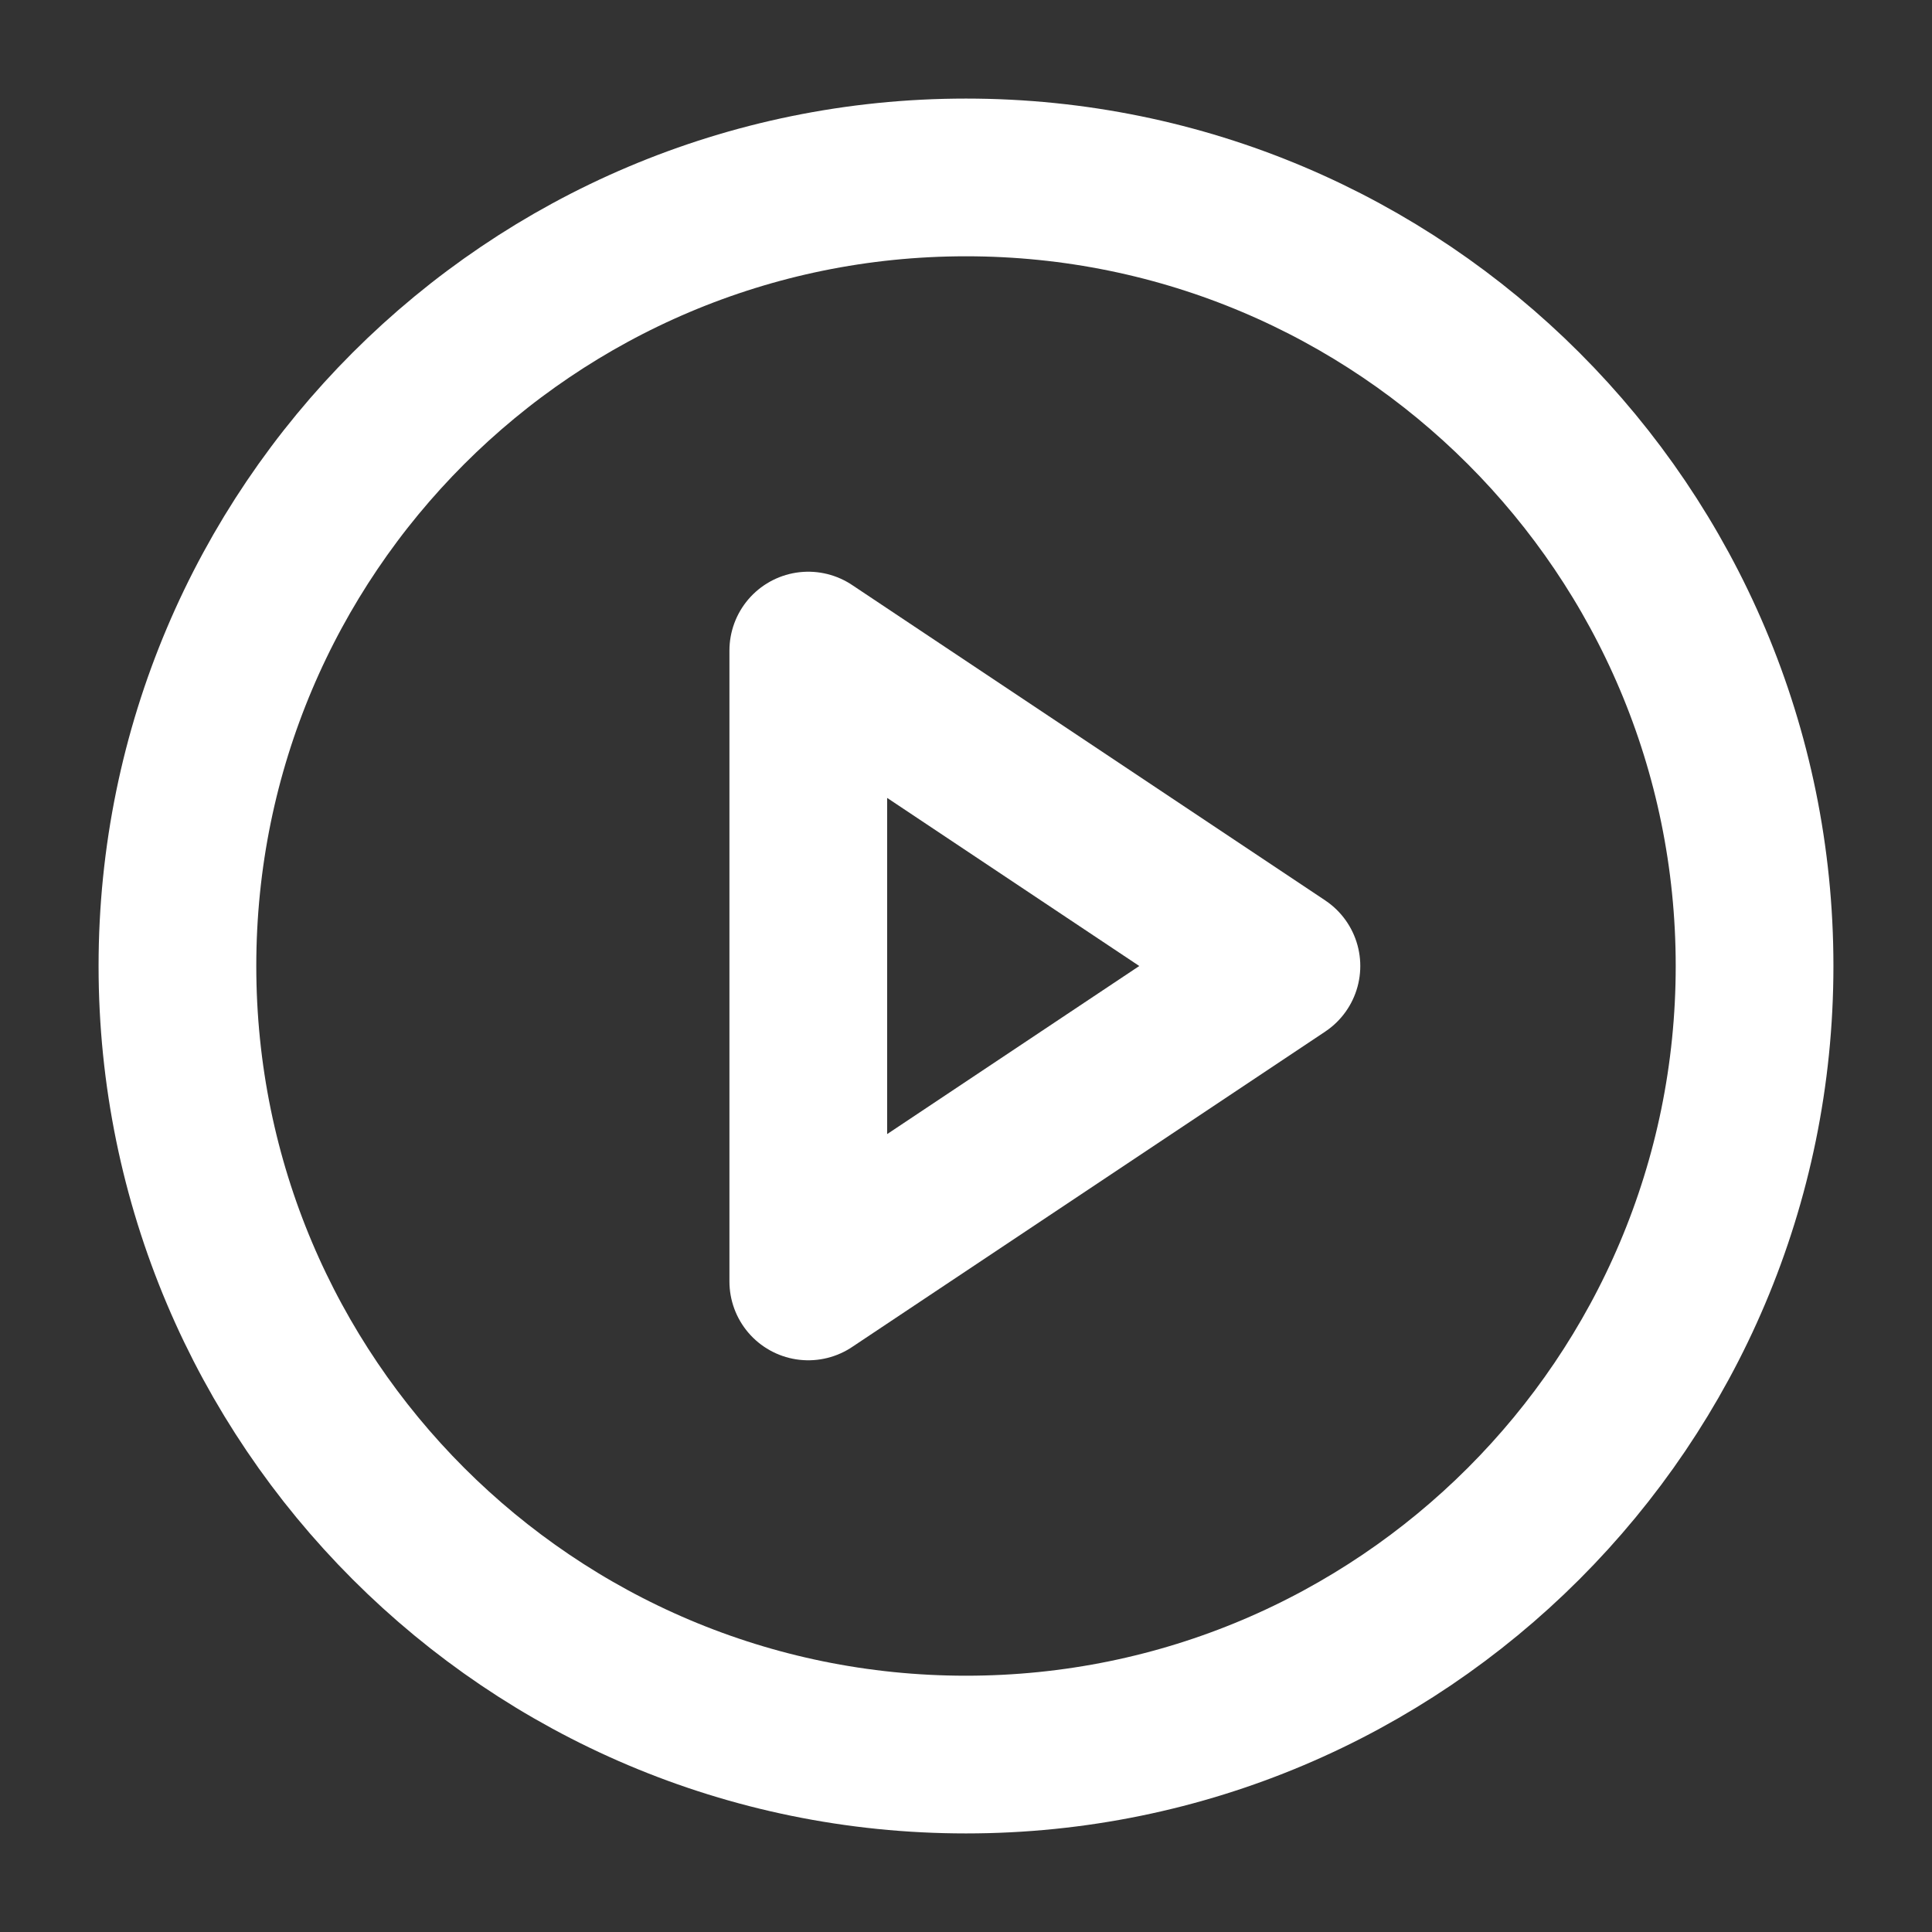
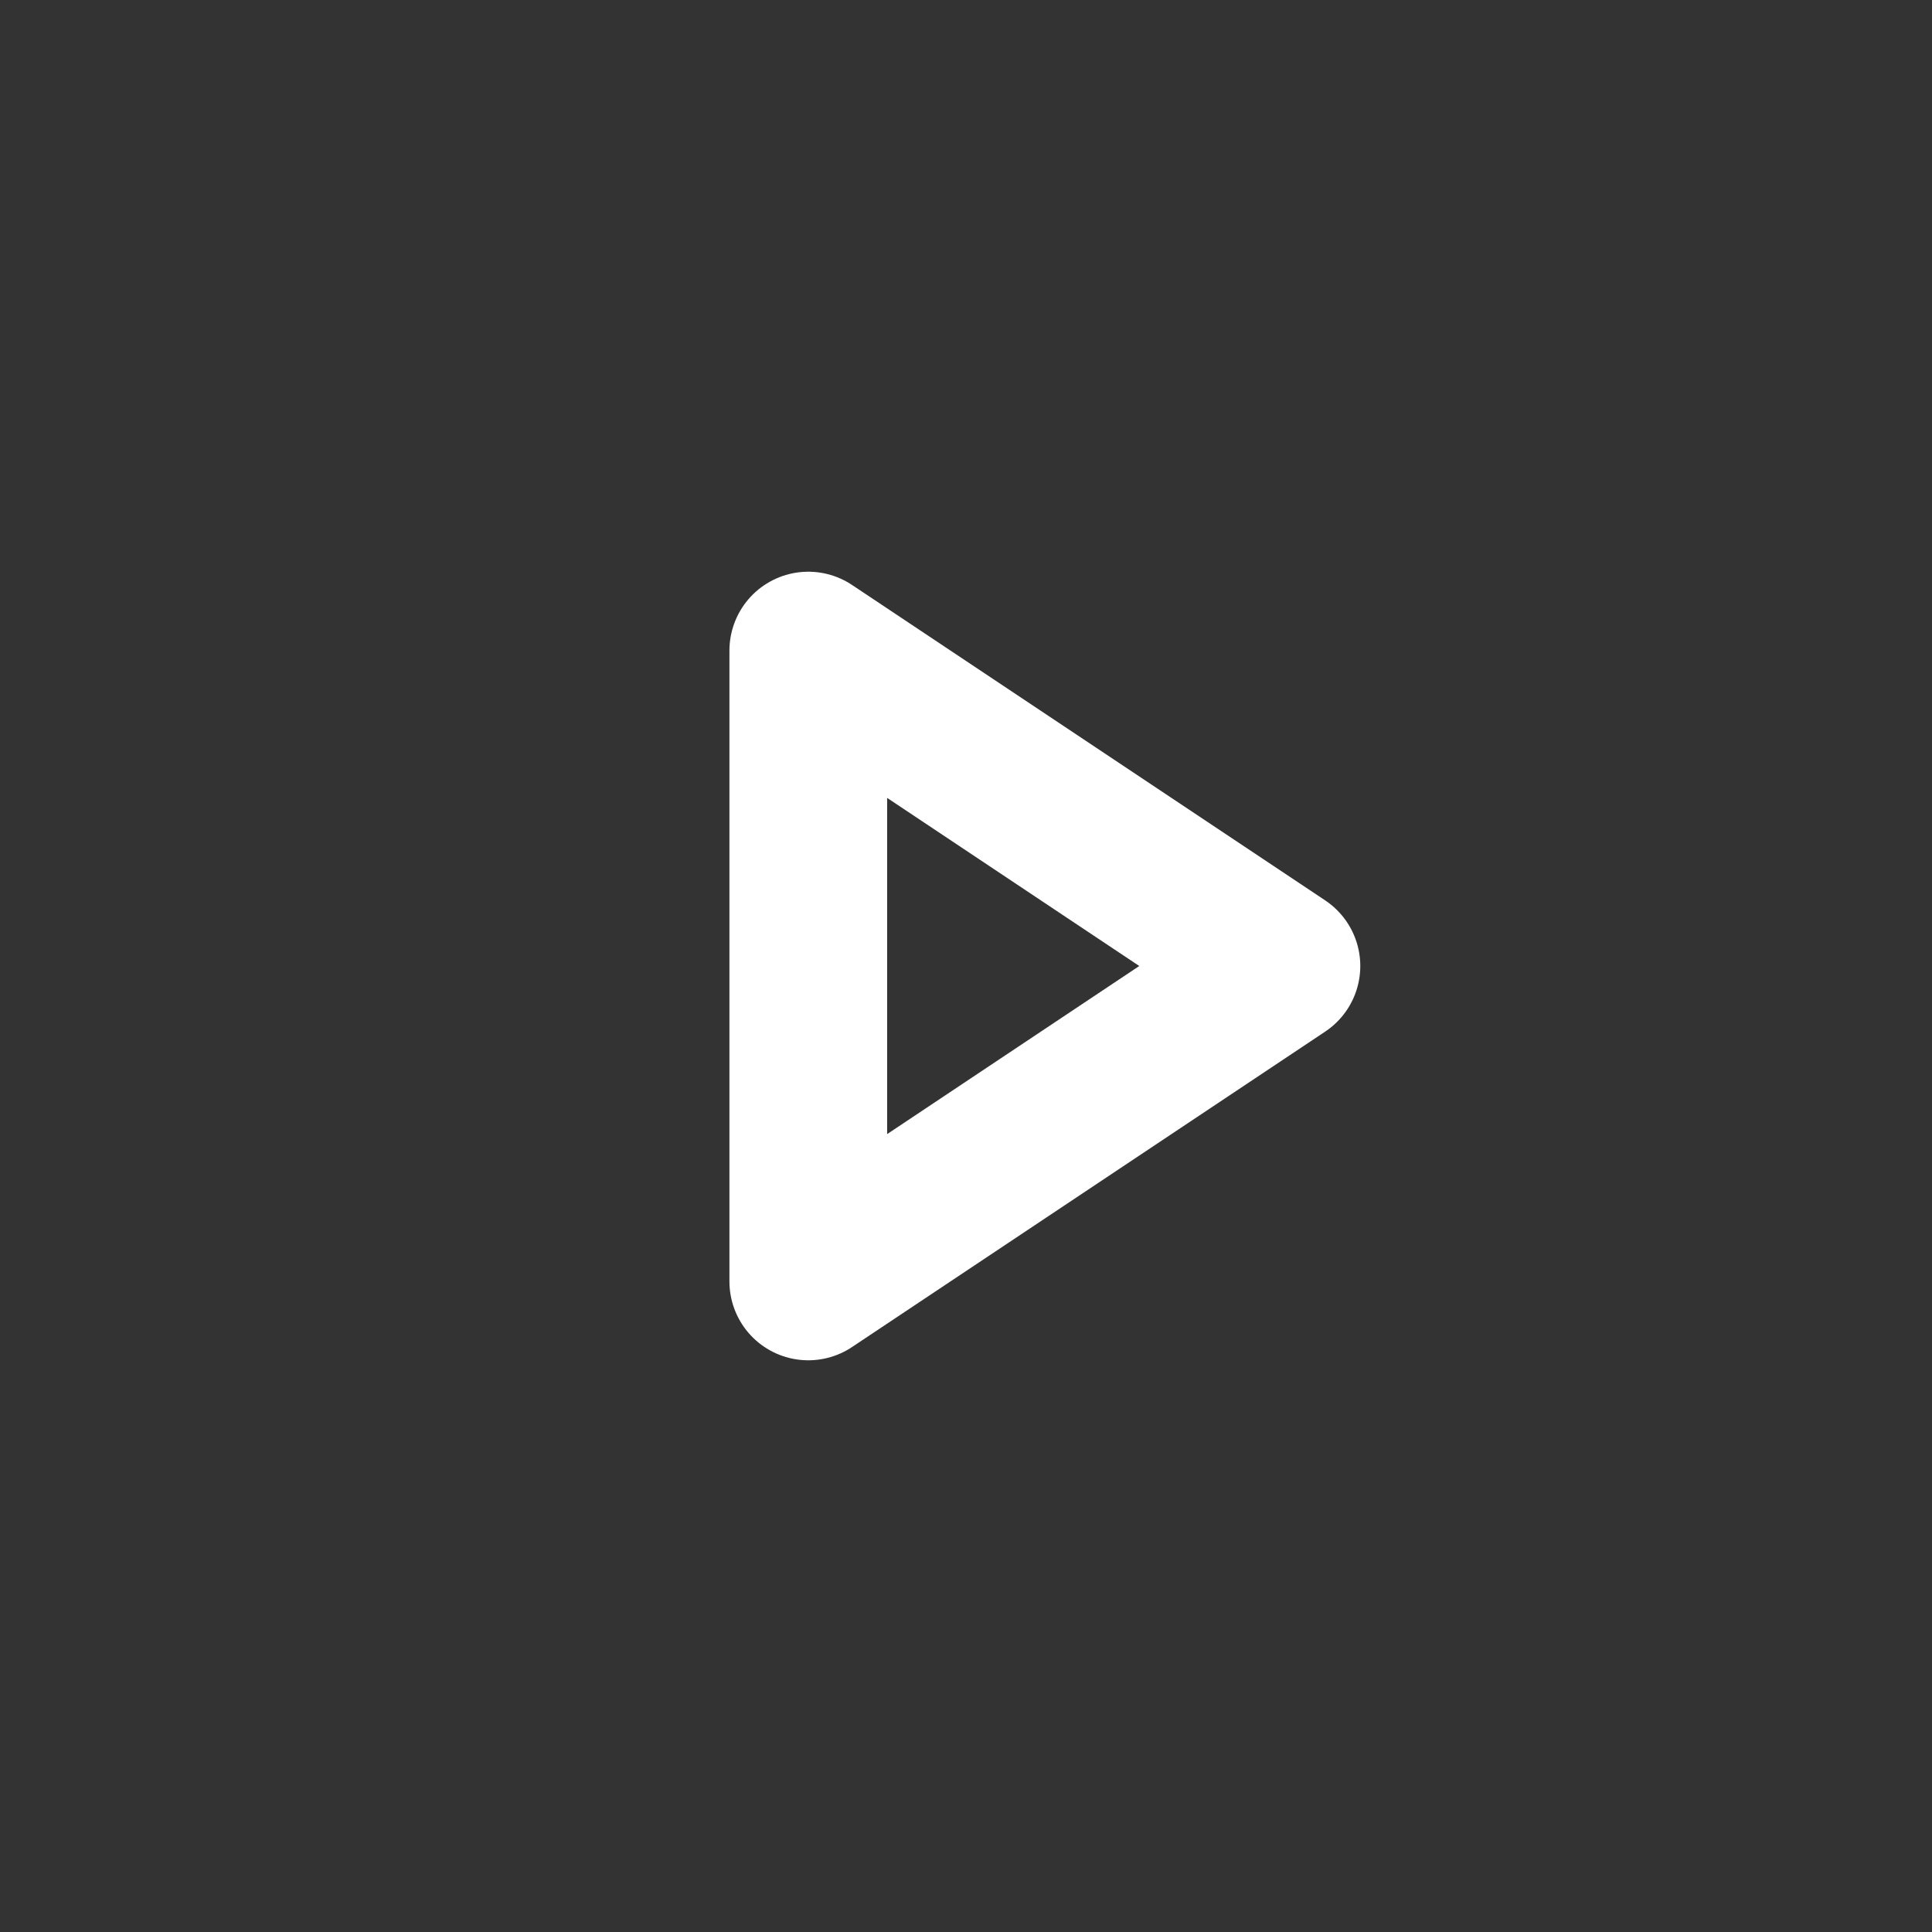
<svg xmlns="http://www.w3.org/2000/svg" width="49" height="49" viewBox="0 0 49 49" fill="none">
  <rect x="0" y="0" width="49" height="49" fill="#333333" stroke="none" />
-   <path d="M24.5 44.5C35.546 44.5 44.5 35.546 44.5 24.5C44.5 13.454 35.546 4.5 24.5 4.5C13.454 4.5 4.5 13.454 4.5 24.5C4.5 35.546 13.454 44.5 24.5 44.5Z" stroke="white" stroke-width="4" stroke-linecap="round" stroke-linejoin="round" />
-   <path d="M20.5 16.5L32.5 24.5L20.5 32.5V16.5Z" stroke="white" stroke-width="4" stroke-linecap="round" stroke-linejoin="round" />
+   <path d="M20.5 16.5L32.5 24.5L20.5 32.5Z" stroke="white" stroke-width="4" stroke-linecap="round" stroke-linejoin="round" />
</svg>